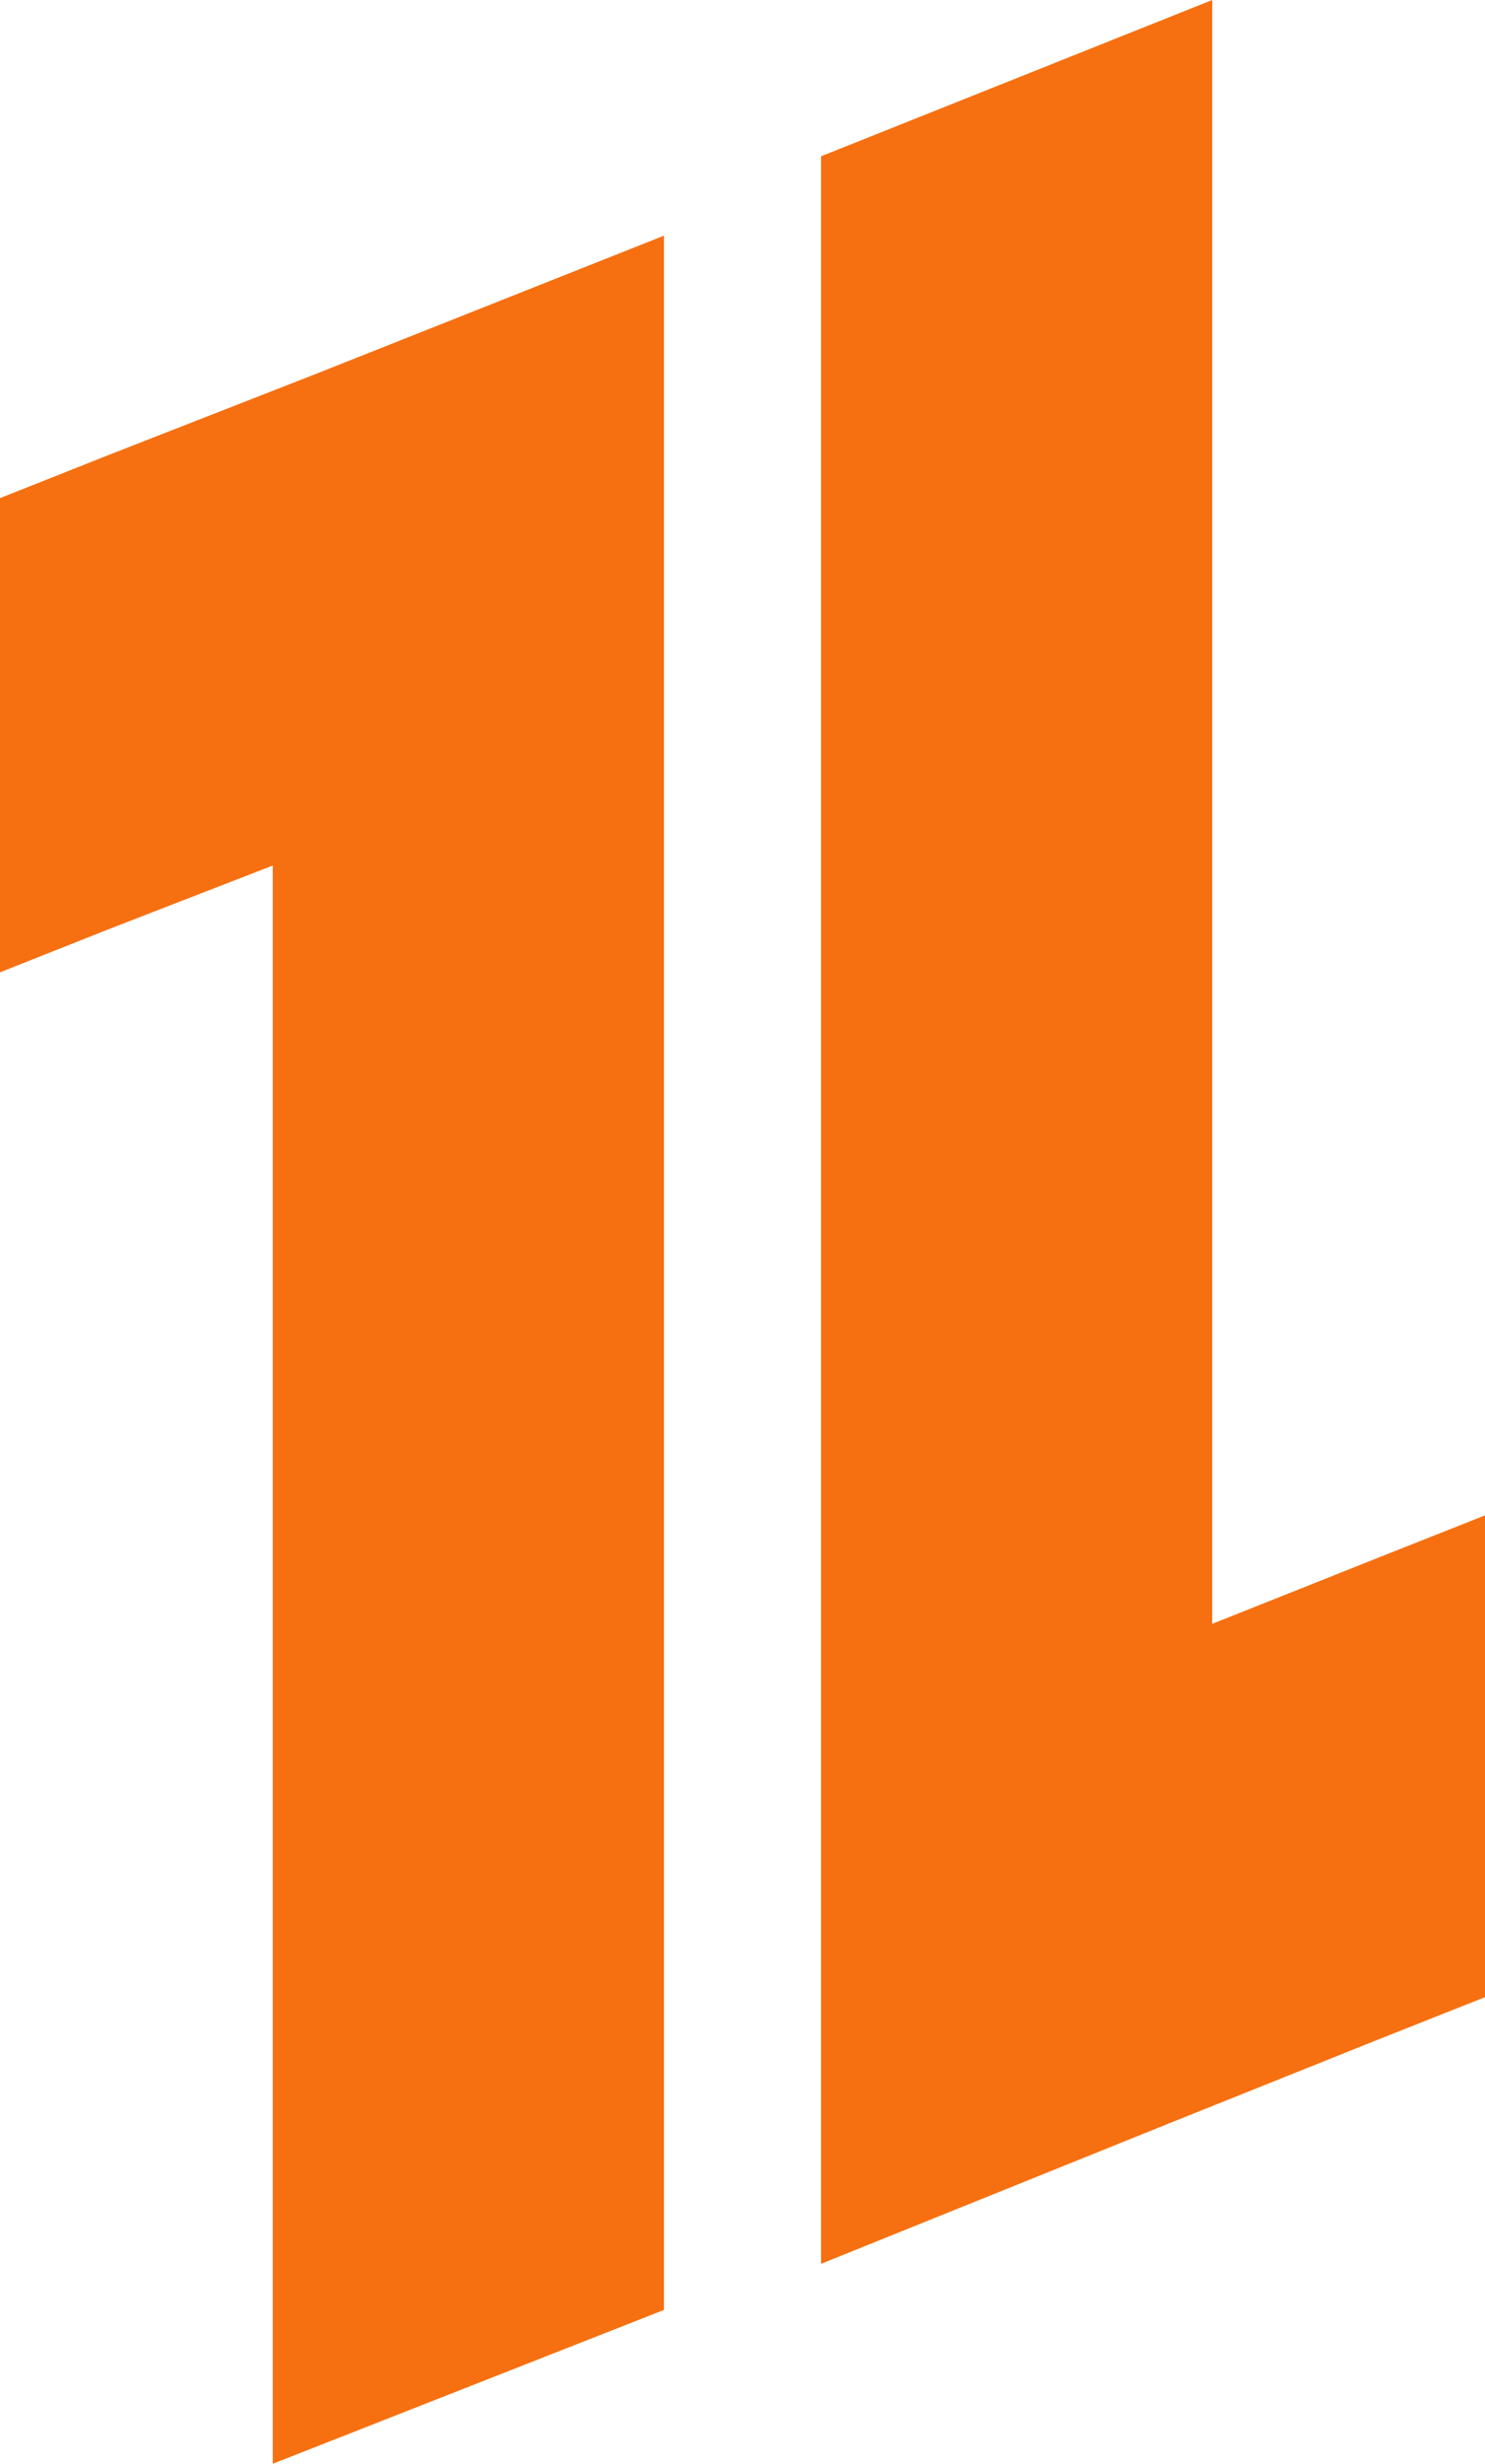
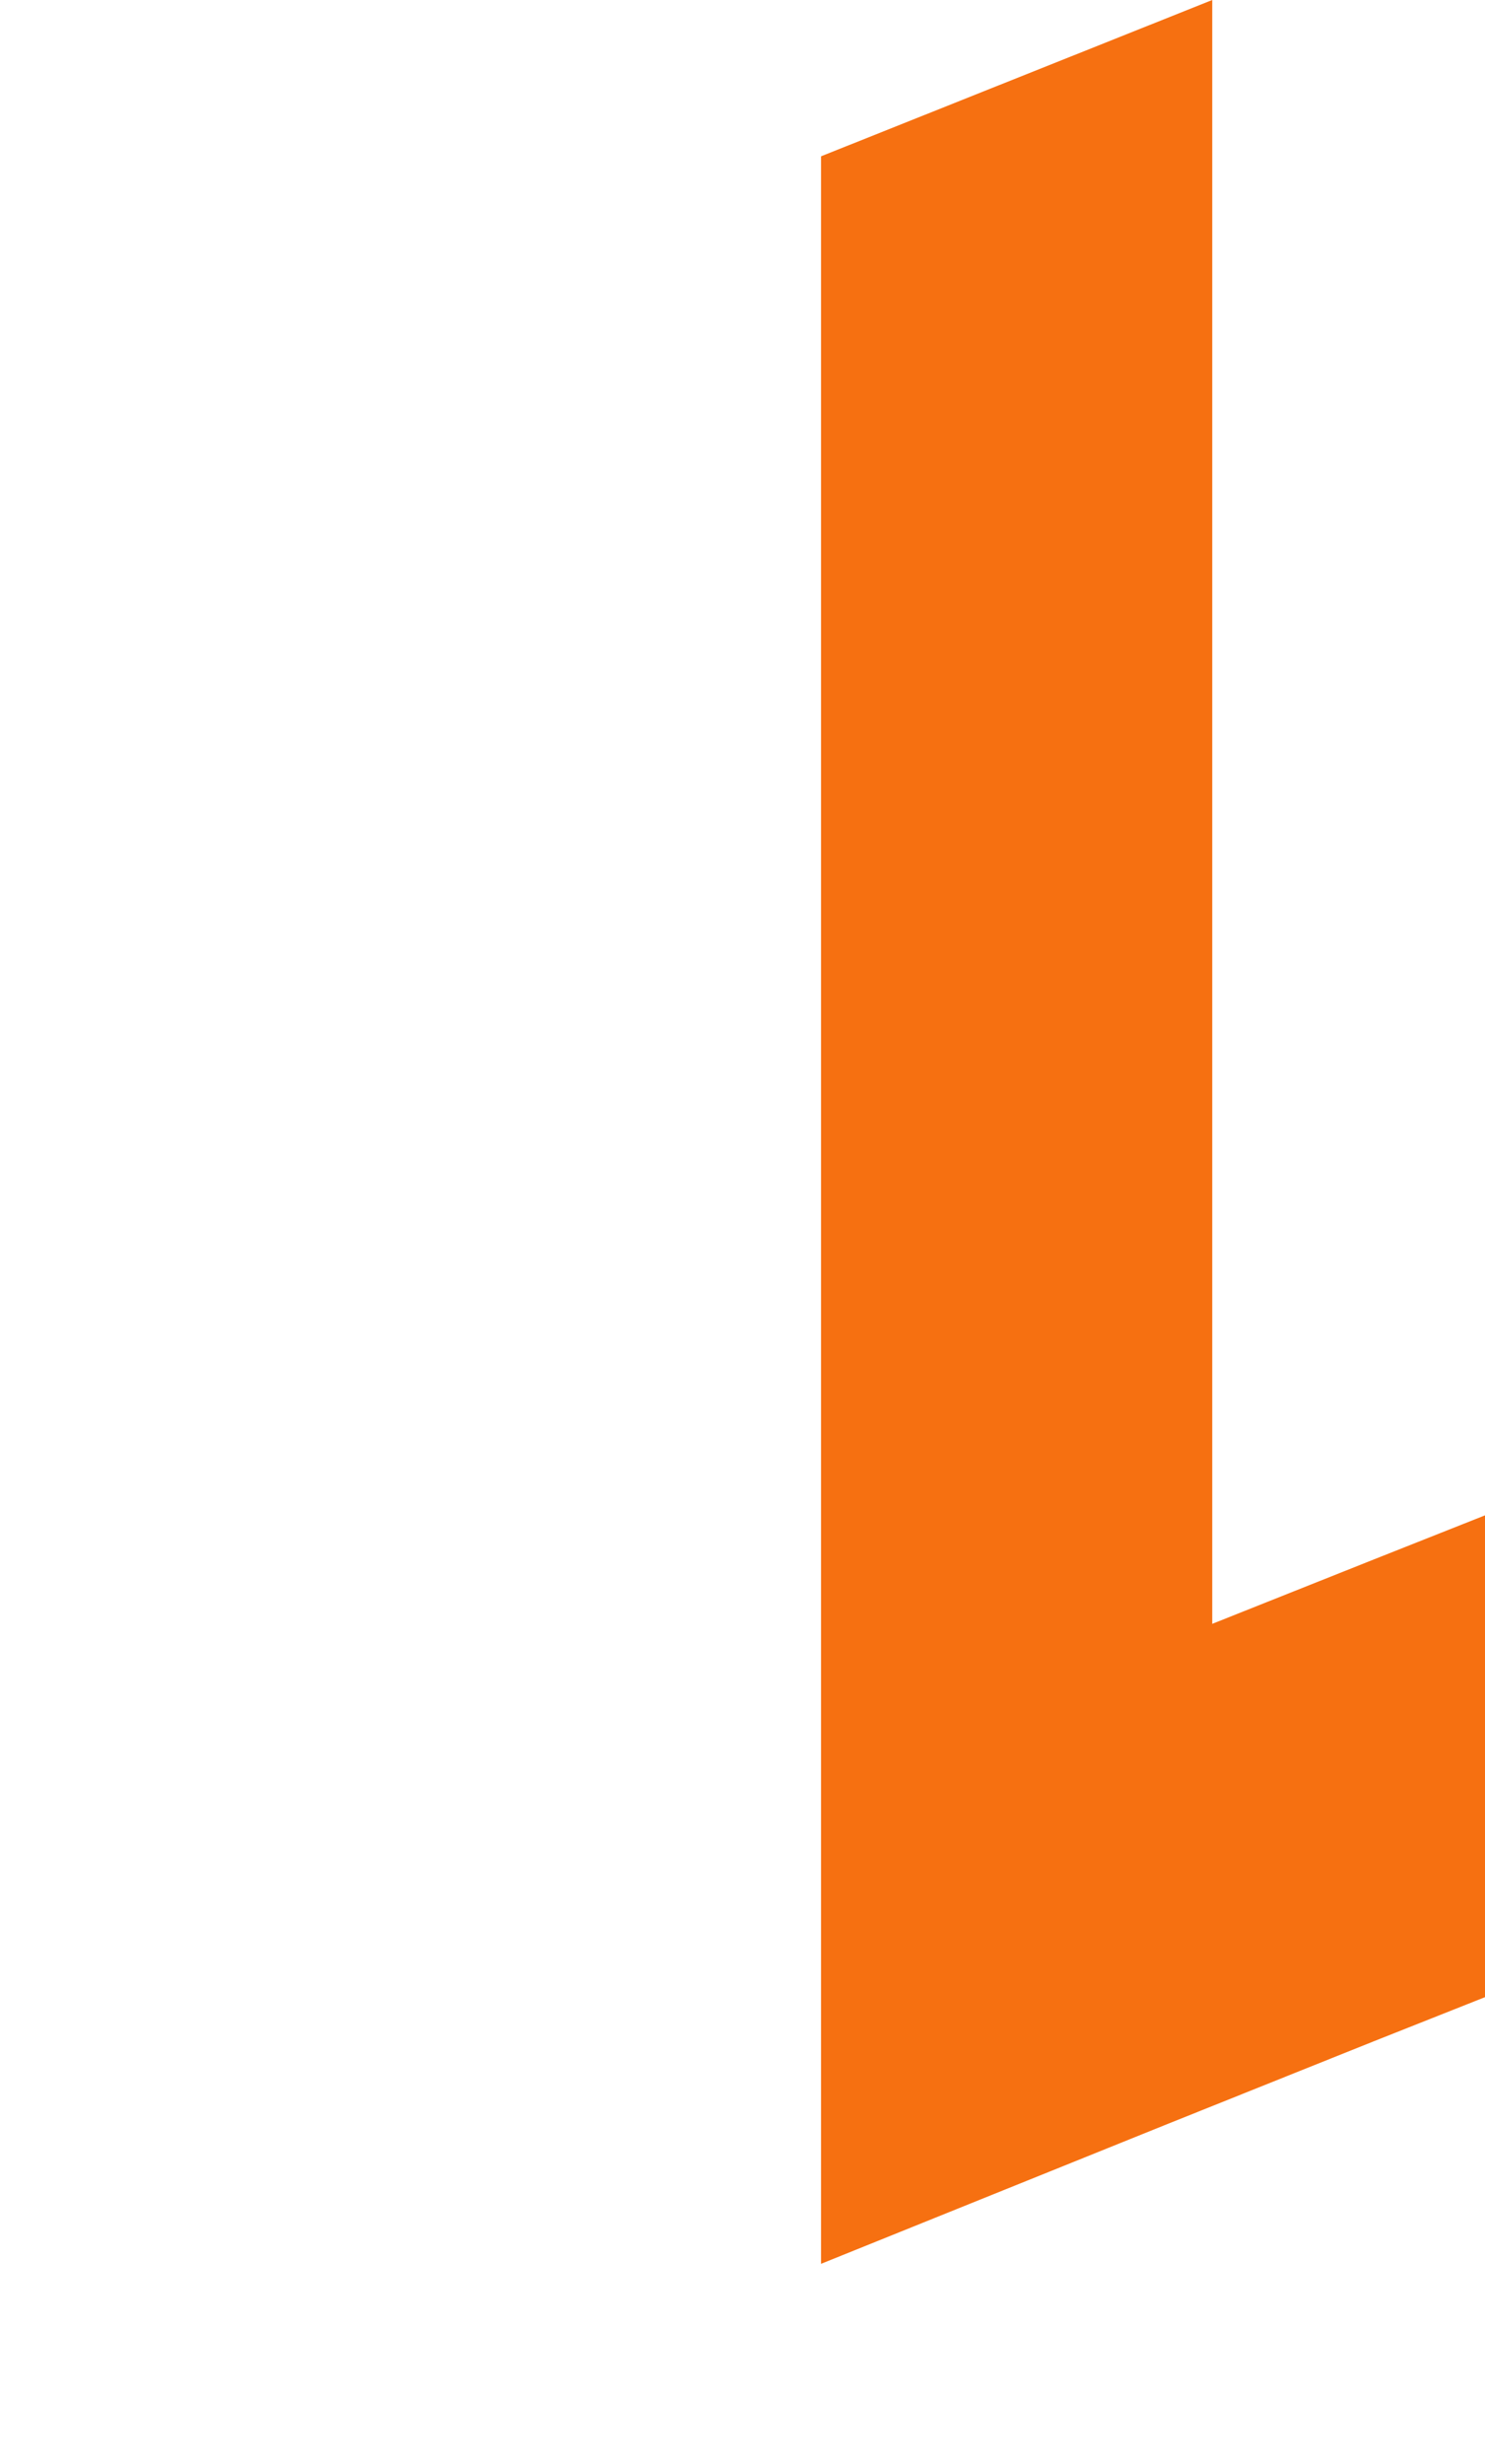
<svg xmlns="http://www.w3.org/2000/svg" width="208" height="345" viewBox="0 0 208 345" fill="none">
-   <path d="M15.332 63.668L0 69.751V136.155L15.332 130.072L38.205 121.201V345L93 323.457V33L44.489 52.262L15.332 63.668Z" fill="#F67011" />
  <path d="M192.416 218.372L169.795 227.385V0L115 21.889V317L163.511 297.429L192.416 285.841L208 279.66V212.192L192.416 218.372Z" fill="#F67011" />
</svg>